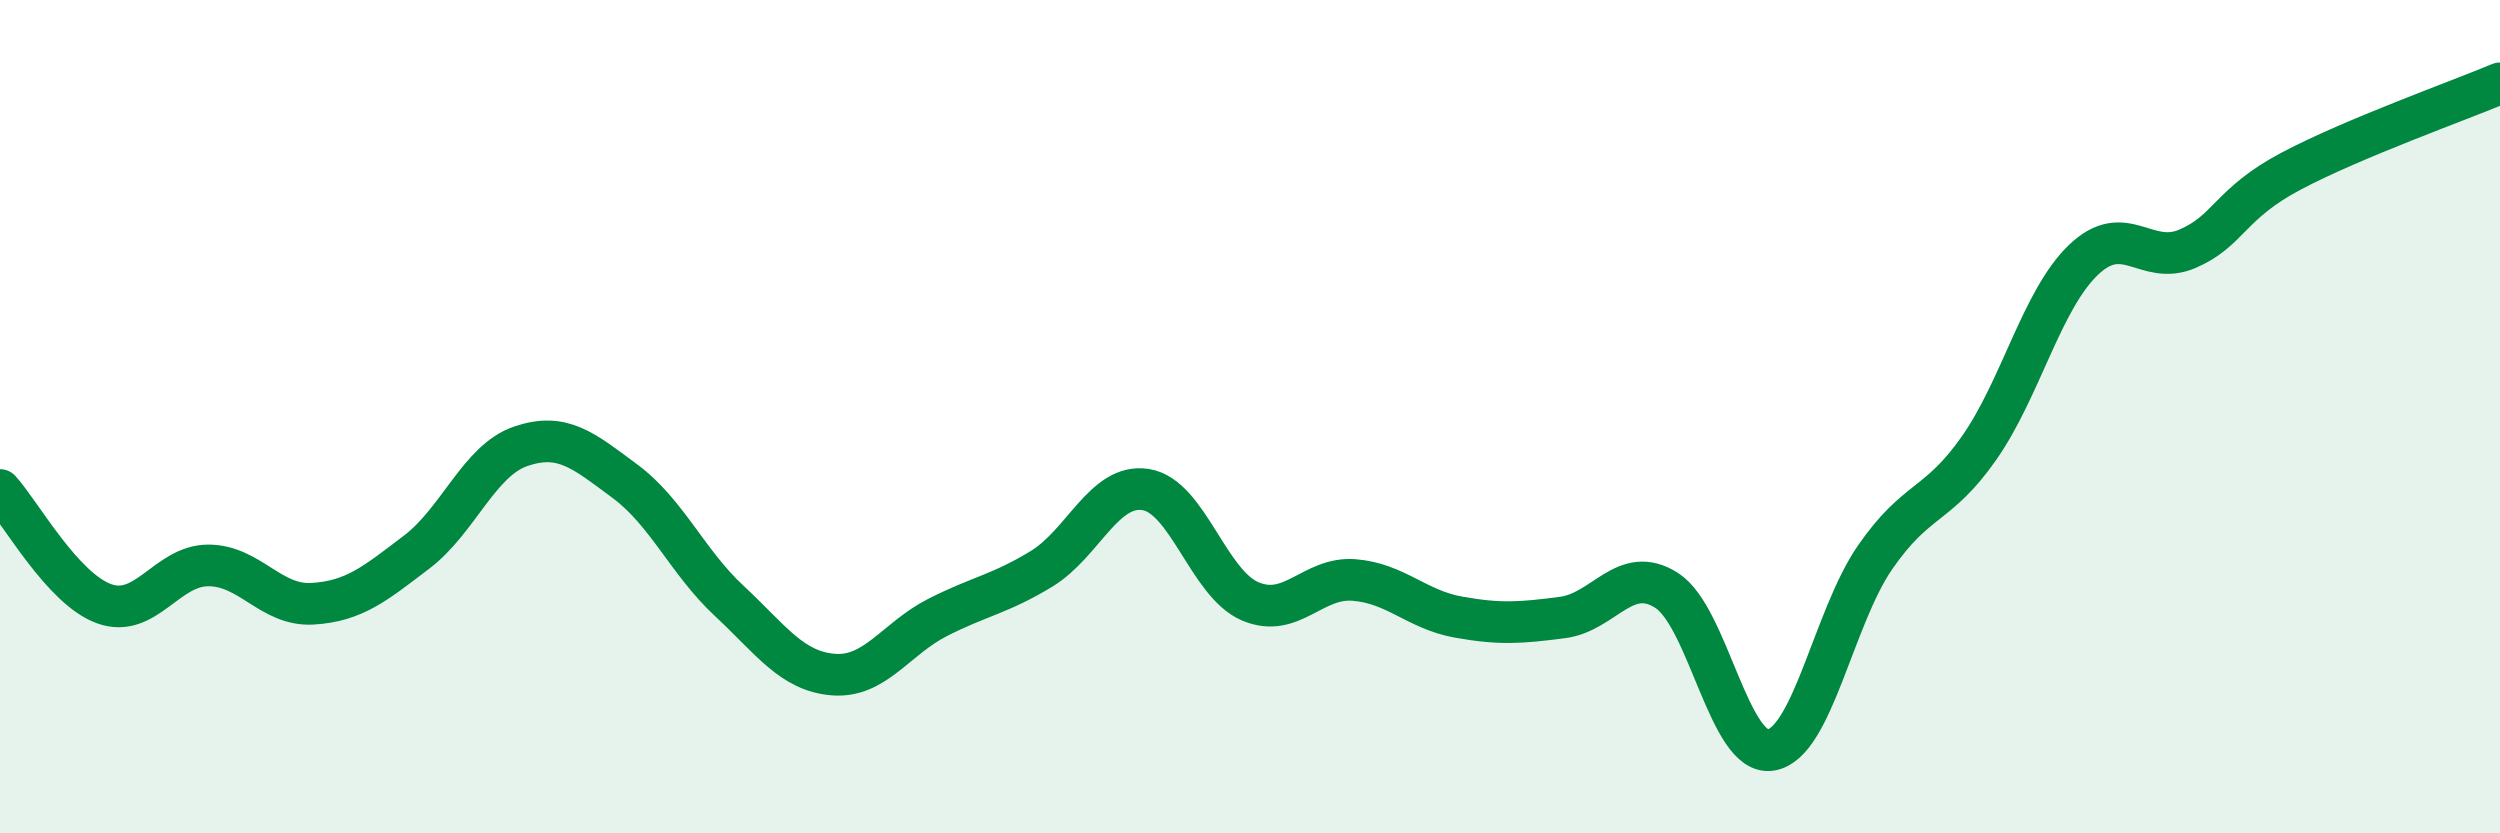
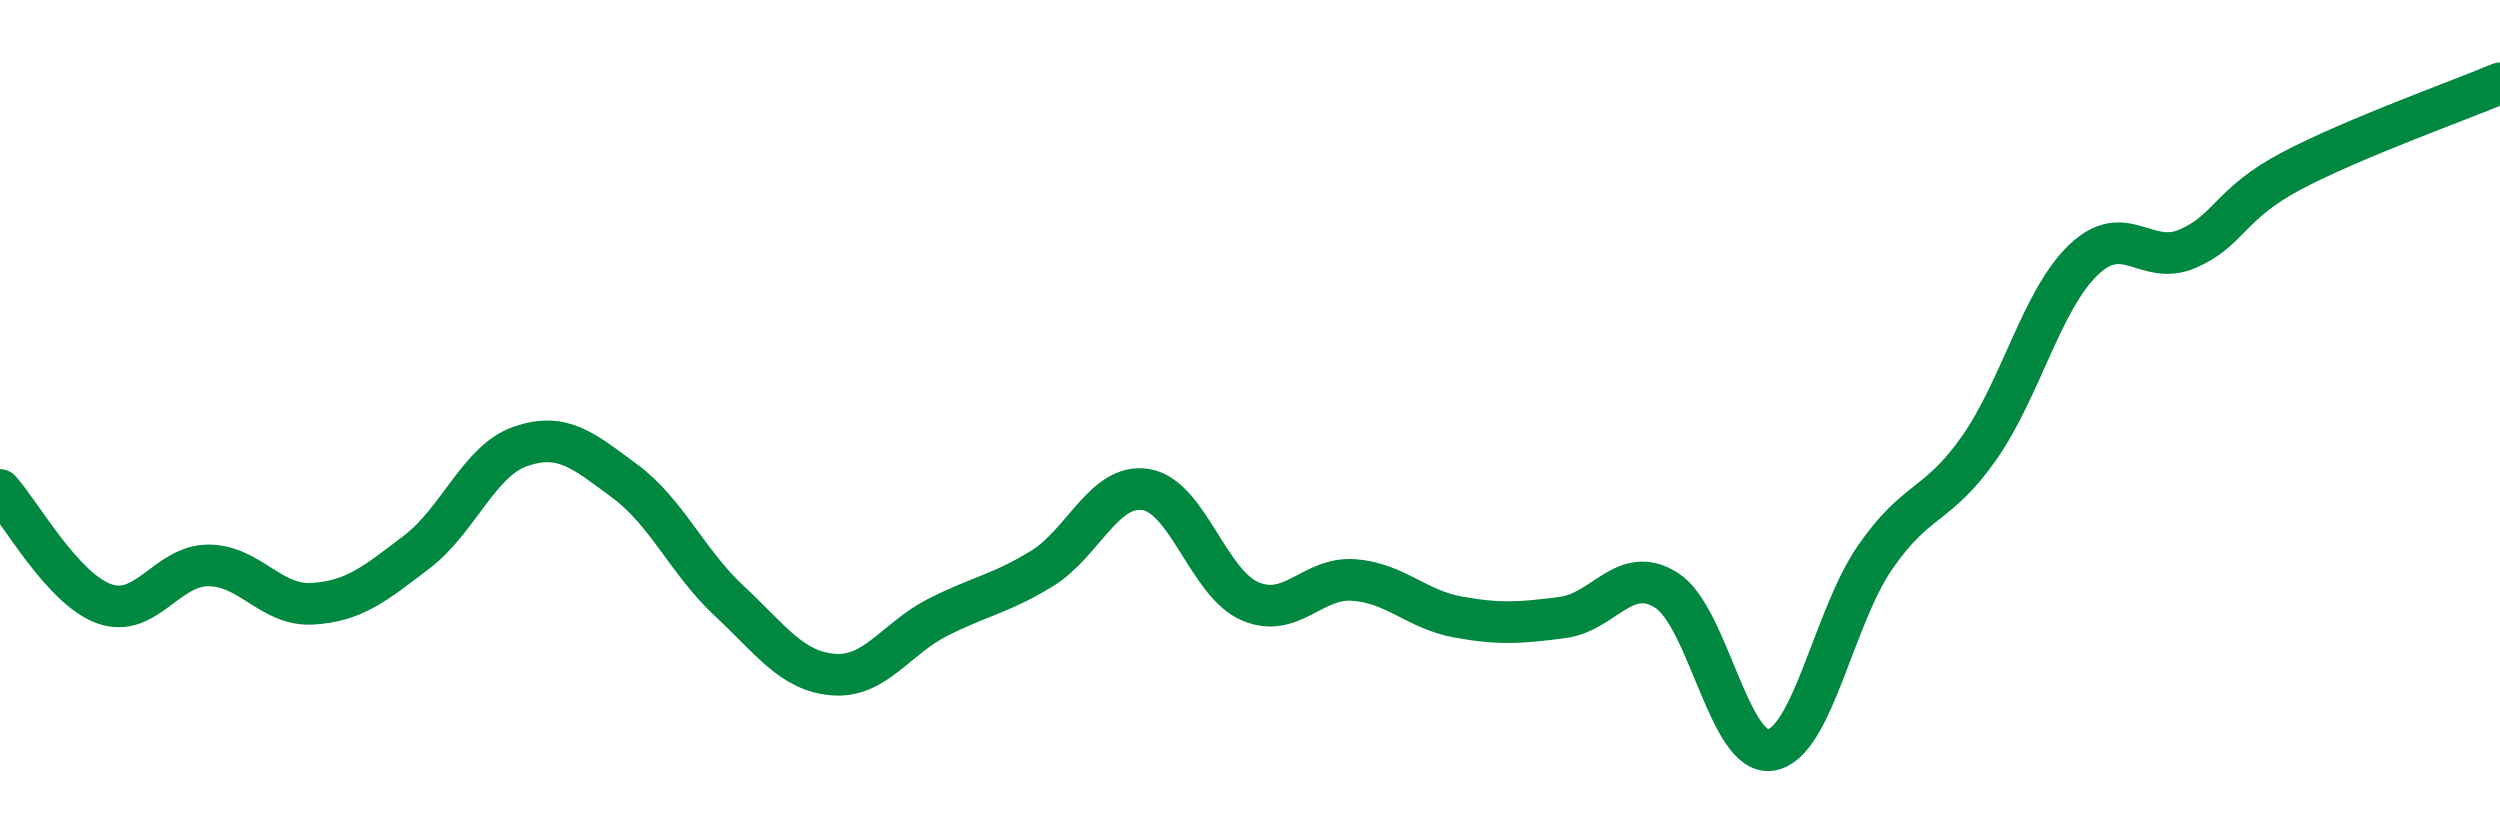
<svg xmlns="http://www.w3.org/2000/svg" width="60" height="20" viewBox="0 0 60 20">
-   <path d="M 0,11.76 C 0.5,12.31 1.5,14.13 2.5,14.49 C 3.5,14.85 4,13.57 5,13.57 C 6,13.57 6.5,14.55 7.5,14.49 C 8.5,14.43 9,14.01 10,13.25 C 11,12.49 11.5,11.05 12.5,10.71 C 13.5,10.37 14,10.81 15,11.55 C 16,12.29 16.5,13.49 17.5,14.42 C 18.5,15.35 19,16.11 20,16.19 C 21,16.27 21.5,15.33 22.5,14.82 C 23.5,14.31 24,14.26 25,13.65 C 26,13.04 26.5,11.59 27.5,11.75 C 28.5,11.91 29,14 30,14.43 C 31,14.86 31.5,13.84 32.5,13.92 C 33.5,14 34,14.63 35,14.81 C 36,14.99 36.5,14.95 37.5,14.82 C 38.5,14.69 39,13.53 40,14.17 C 41,14.81 41.5,18.16 42.5,18 C 43.5,17.84 44,14.83 45,13.38 C 46,11.93 46.5,12.18 47.5,10.75 C 48.5,9.32 49,7.2 50,6.24 C 51,5.28 51.5,6.4 52.5,5.97 C 53.5,5.54 53.5,4.89 55,4.1 C 56.5,3.31 59,2.42 60,2L60 20L0 20Z" fill="#008740" opacity="0.1" stroke-linecap="round" stroke-linejoin="round" />
  <path d="M 0,11.76 C 0.5,12.31 1.5,14.13 2.5,14.49 C 3.5,14.85 4,13.57 5,13.57 C 6,13.57 6.5,14.55 7.5,14.49 C 8.5,14.43 9,14.01 10,13.25 C 11,12.49 11.5,11.05 12.5,10.71 C 13.5,10.37 14,10.81 15,11.55 C 16,12.29 16.5,13.49 17.5,14.42 C 18.5,15.35 19,16.11 20,16.19 C 21,16.27 21.5,15.33 22.5,14.82 C 23.5,14.31 24,14.26 25,13.65 C 26,13.04 26.5,11.59 27.5,11.75 C 28.5,11.91 29,14 30,14.43 C 31,14.86 31.5,13.84 32.5,13.92 C 33.5,14 34,14.63 35,14.81 C 36,14.99 36.5,14.95 37.5,14.82 C 38.5,14.69 39,13.53 40,14.17 C 41,14.81 41.5,18.16 42.5,18 C 43.5,17.84 44,14.83 45,13.38 C 46,11.93 46.5,12.18 47.5,10.75 C 48.5,9.32 49,7.2 50,6.24 C 51,5.28 51.5,6.4 52.5,5.97 C 53.5,5.54 53.5,4.89 55,4.1 C 56.5,3.31 59,2.42 60,2" stroke="#008740" stroke-width="1" fill="none" stroke-linecap="round" stroke-linejoin="round" />
</svg>